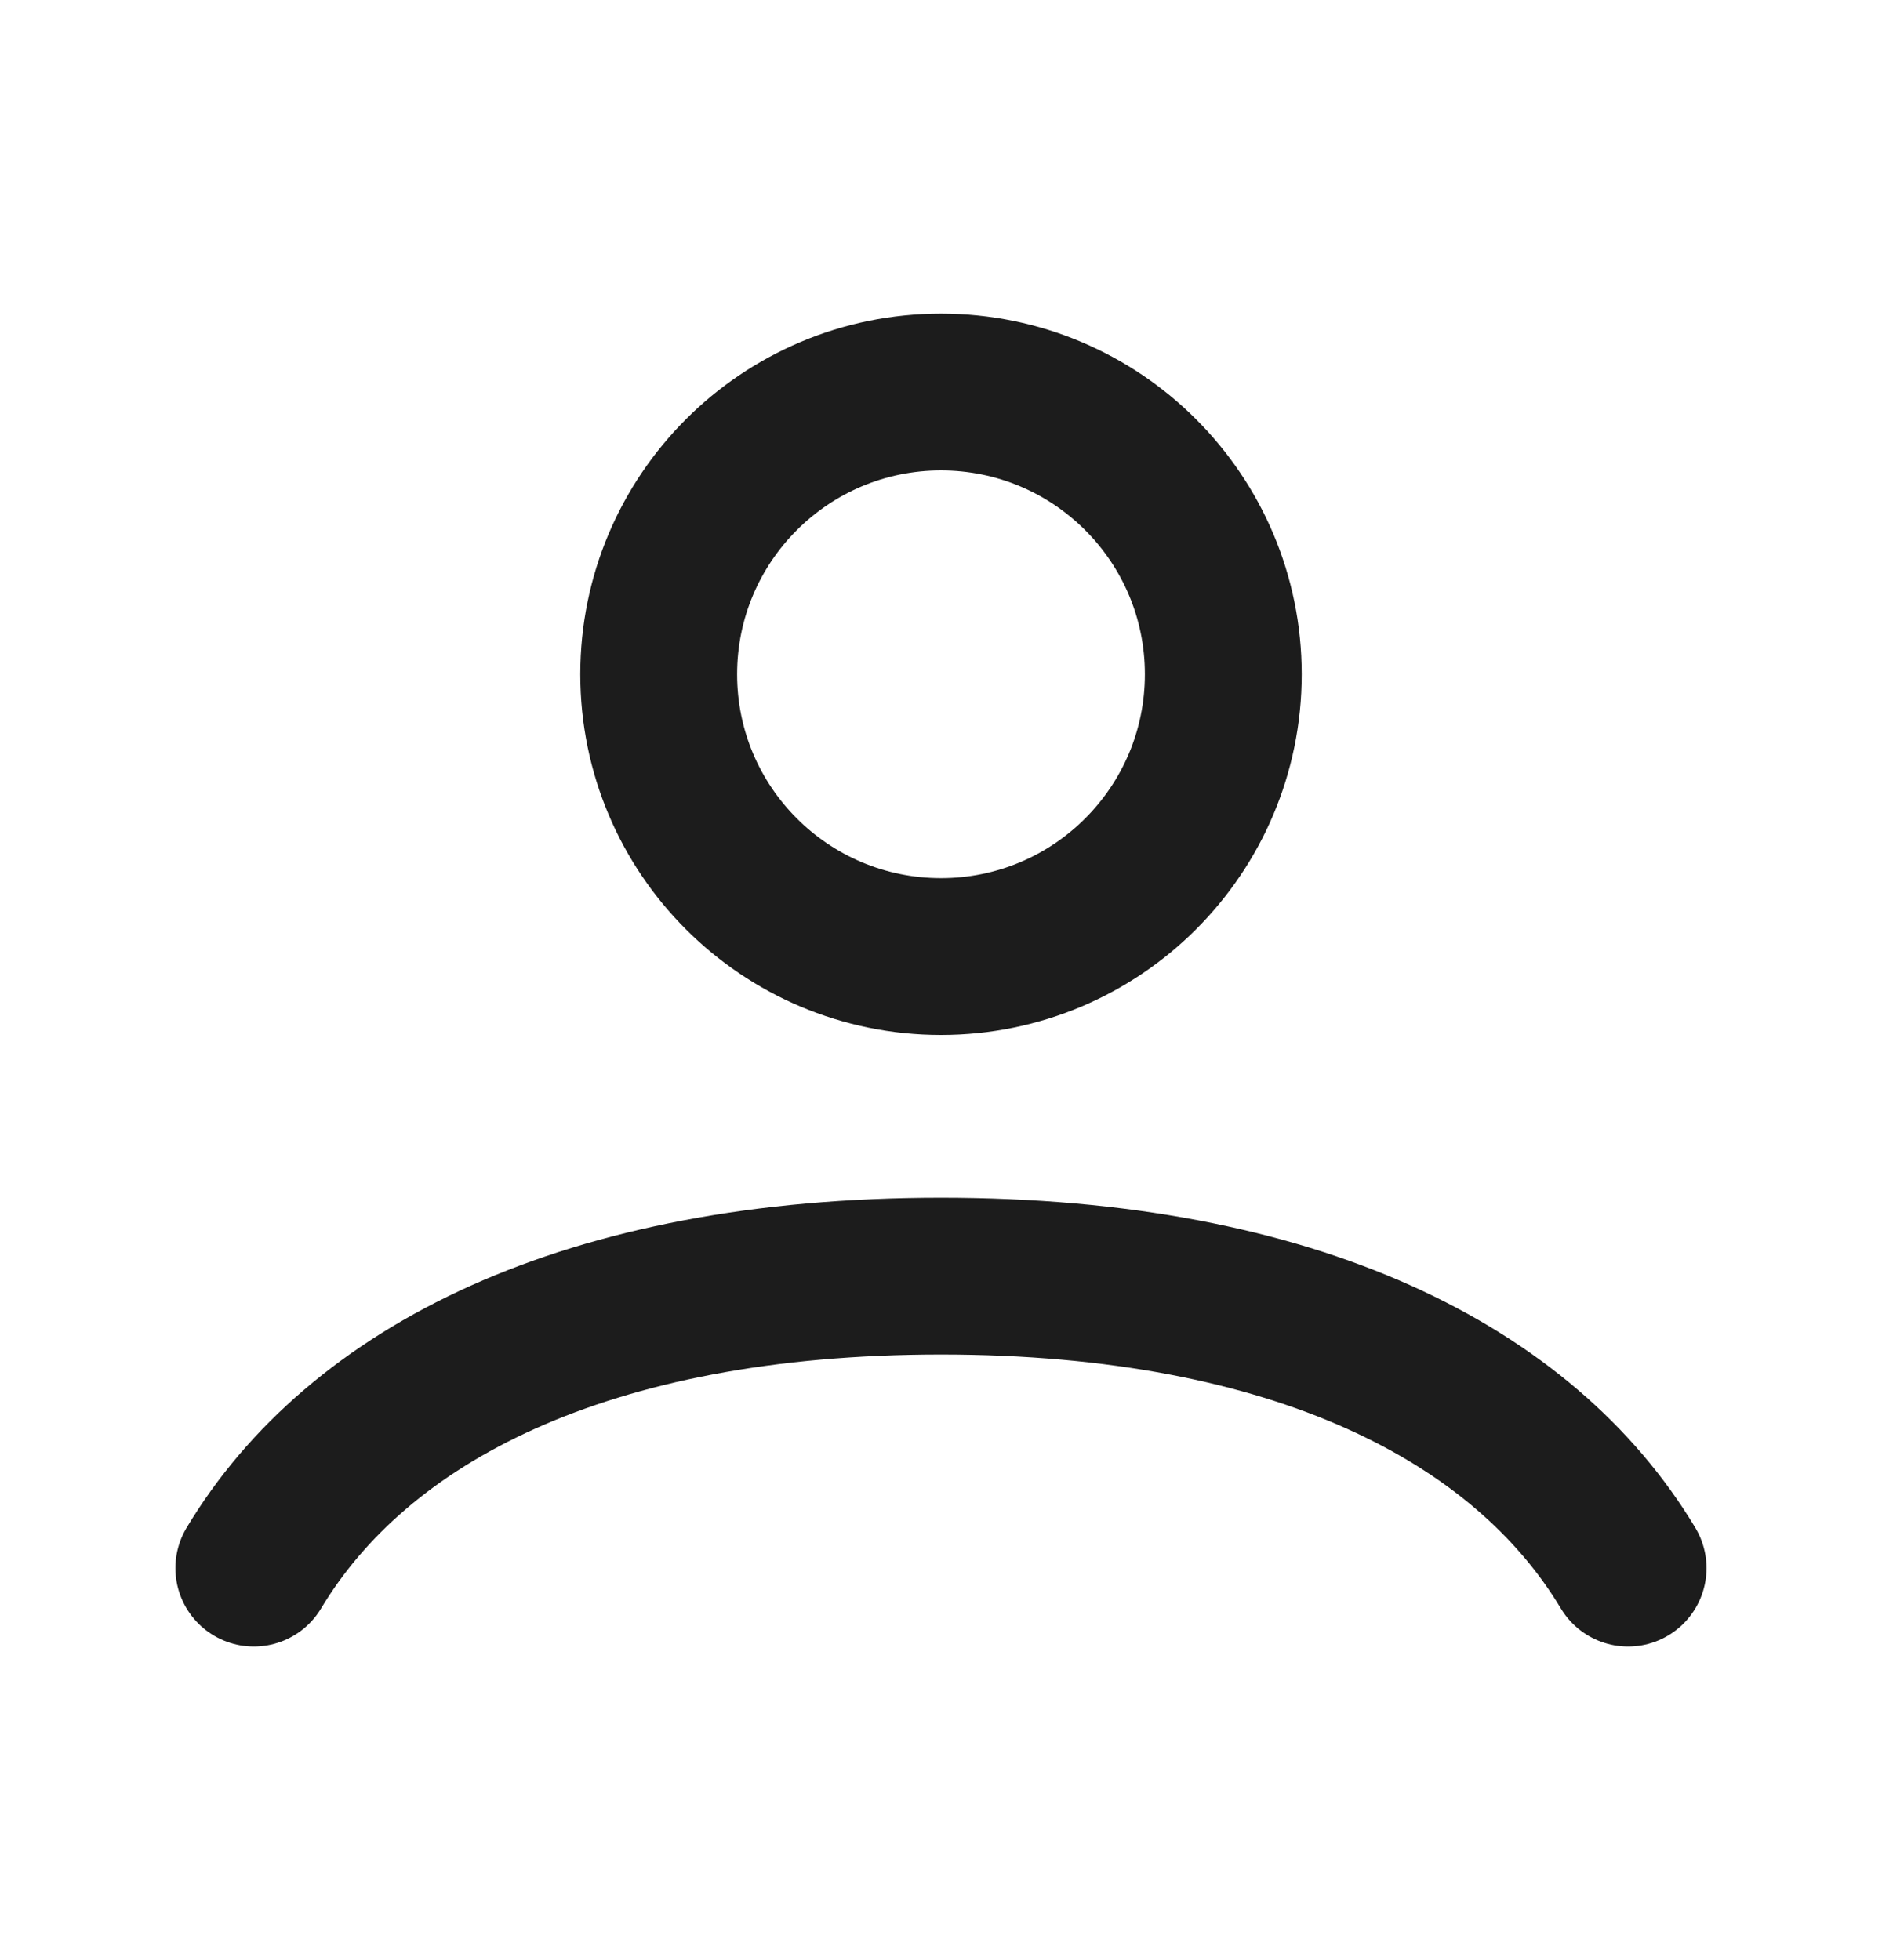
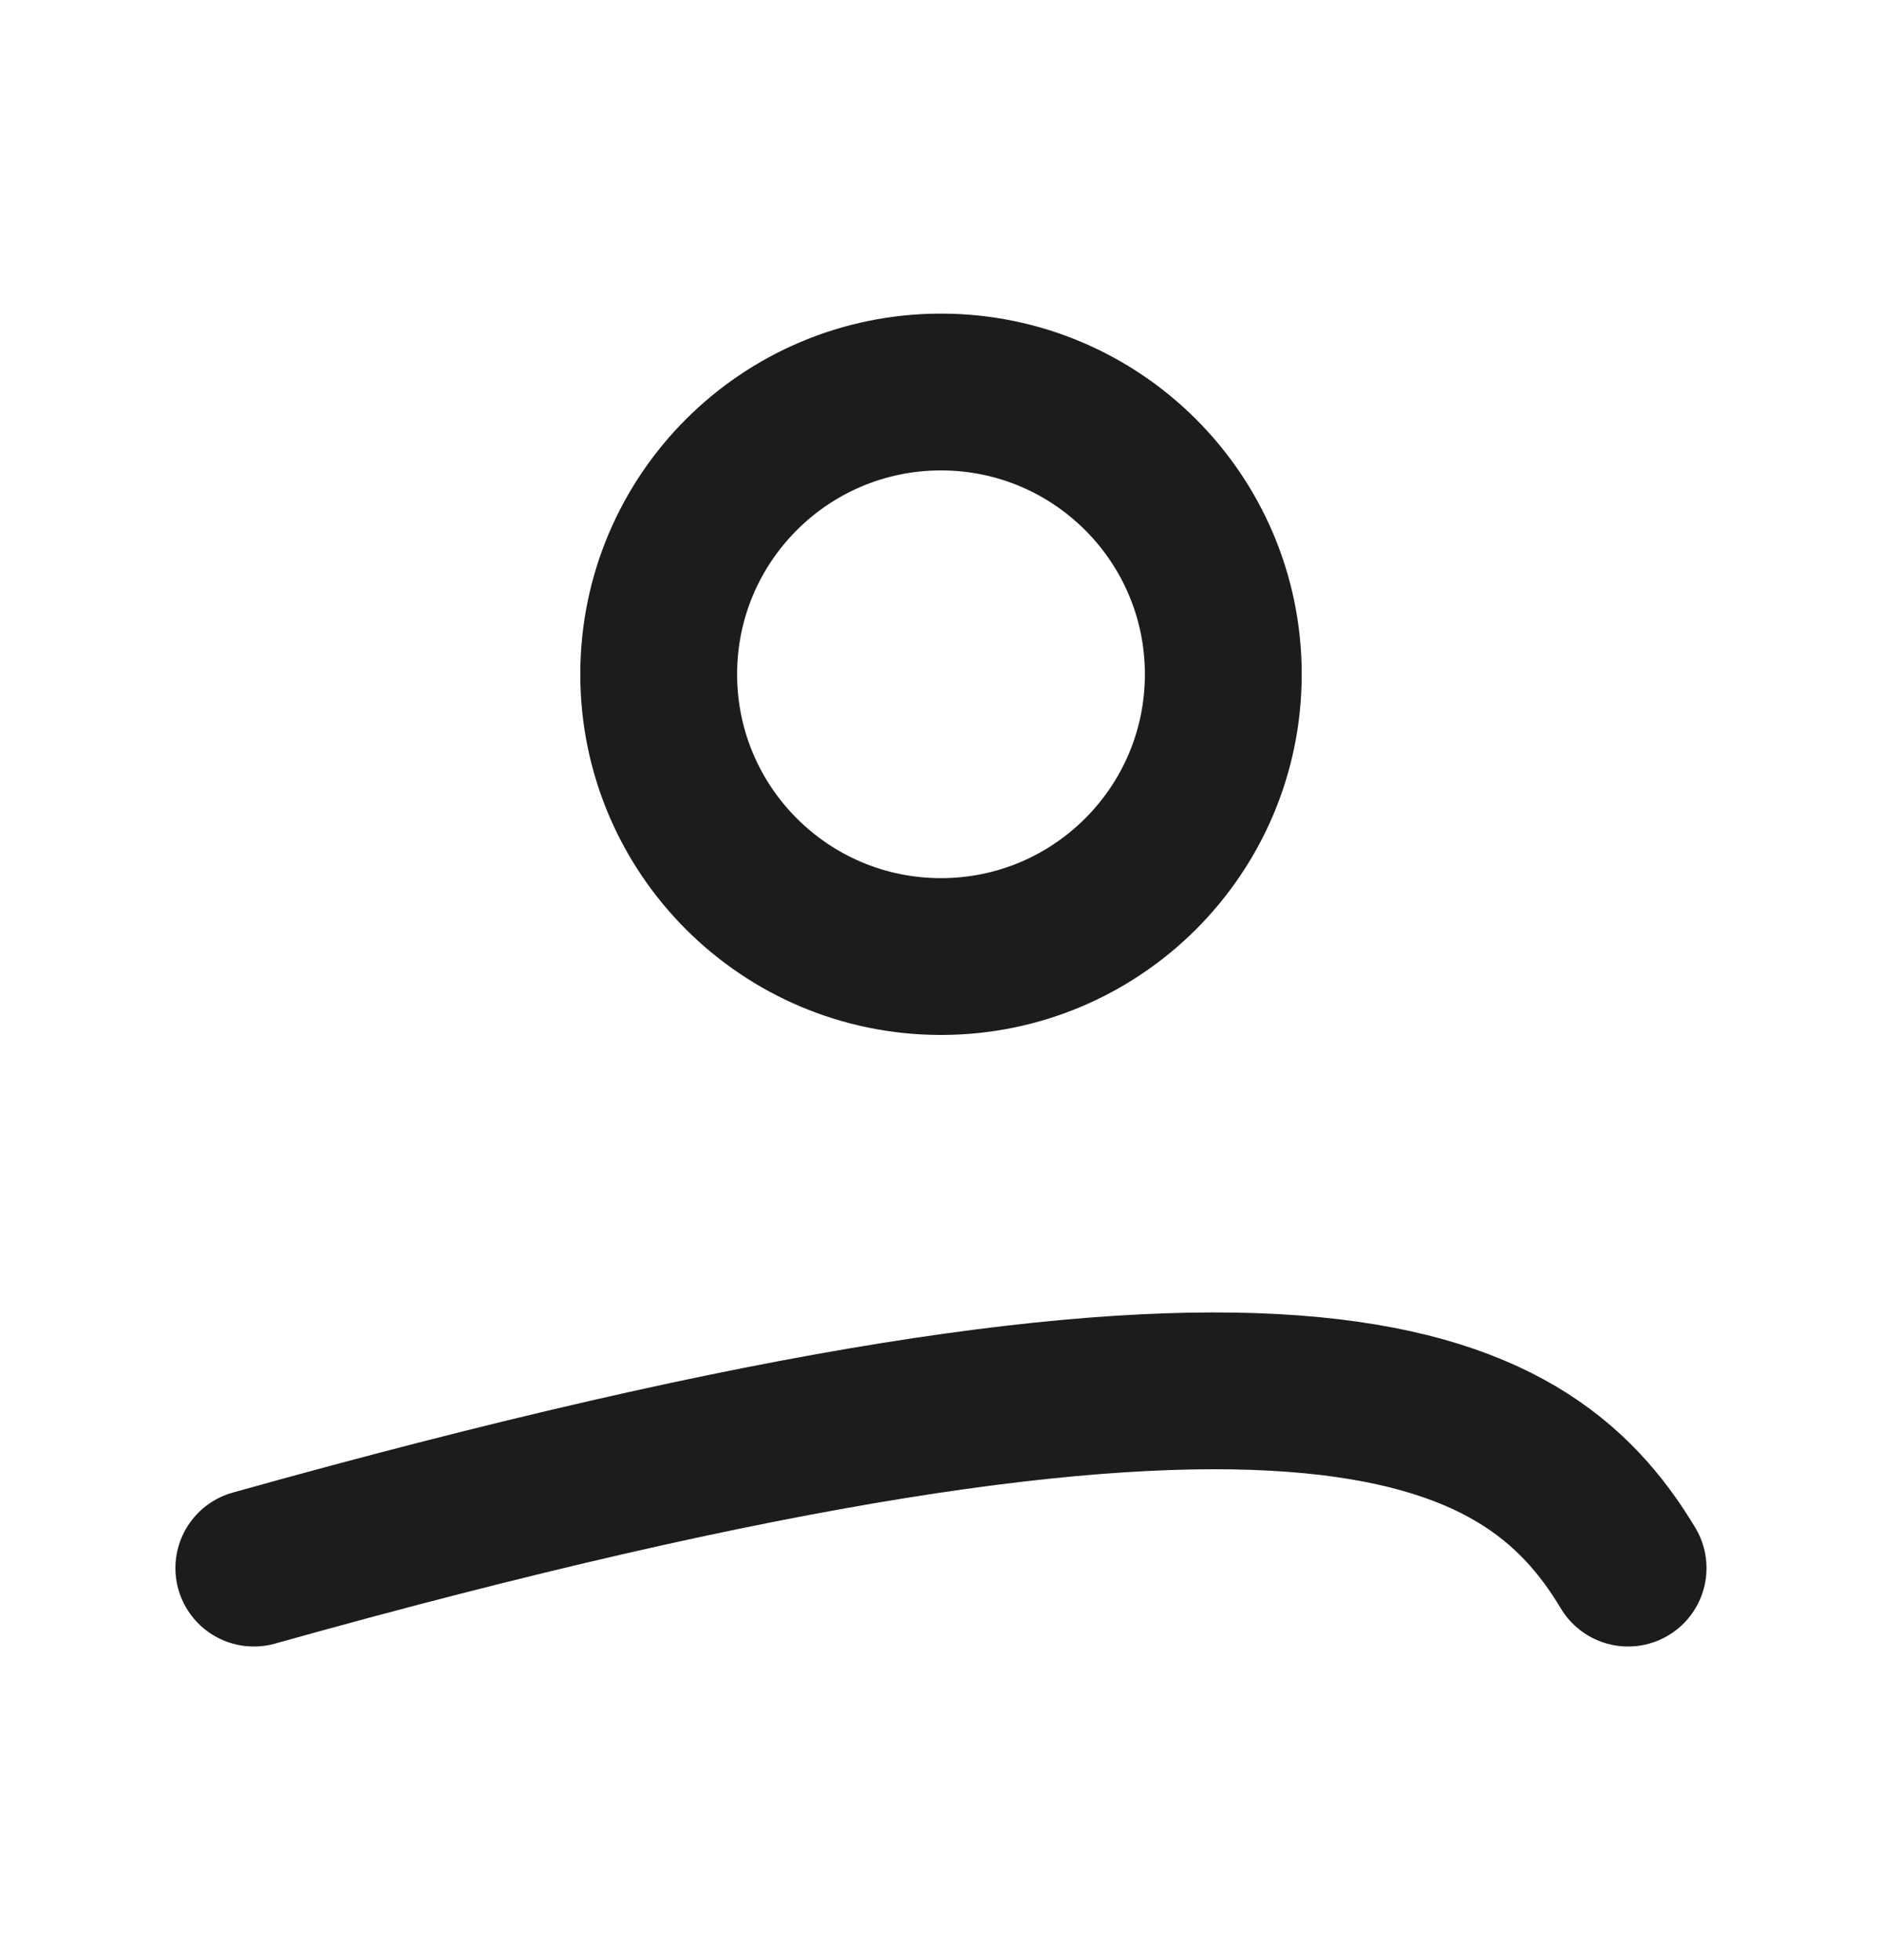
<svg xmlns="http://www.w3.org/2000/svg" width="24" height="25" viewBox="0 0 24 25" fill="none">
-   <path d="M3.237 20C4.563 17.789 7.468 16.276 12 16.276C16.532 16.276 19.436 17.789 20.762 20M15.6 8.6C15.6 10.588 13.988 12.2 12 12.2C10.011 12.2 8.4 10.588 8.4 8.6C8.4 6.612 10.011 5 12 5C13.988 5 15.6 6.612 15.6 8.6Z" stroke="#1C1C1C" stroke-width="2" stroke-linecap="round" />
+   <path d="M3.237 20C16.532 16.276 19.436 17.789 20.762 20M15.6 8.6C15.6 10.588 13.988 12.2 12 12.2C10.011 12.2 8.4 10.588 8.4 8.6C8.4 6.612 10.011 5 12 5C13.988 5 15.6 6.612 15.6 8.6Z" stroke="#1C1C1C" stroke-width="2" stroke-linecap="round" />
</svg>